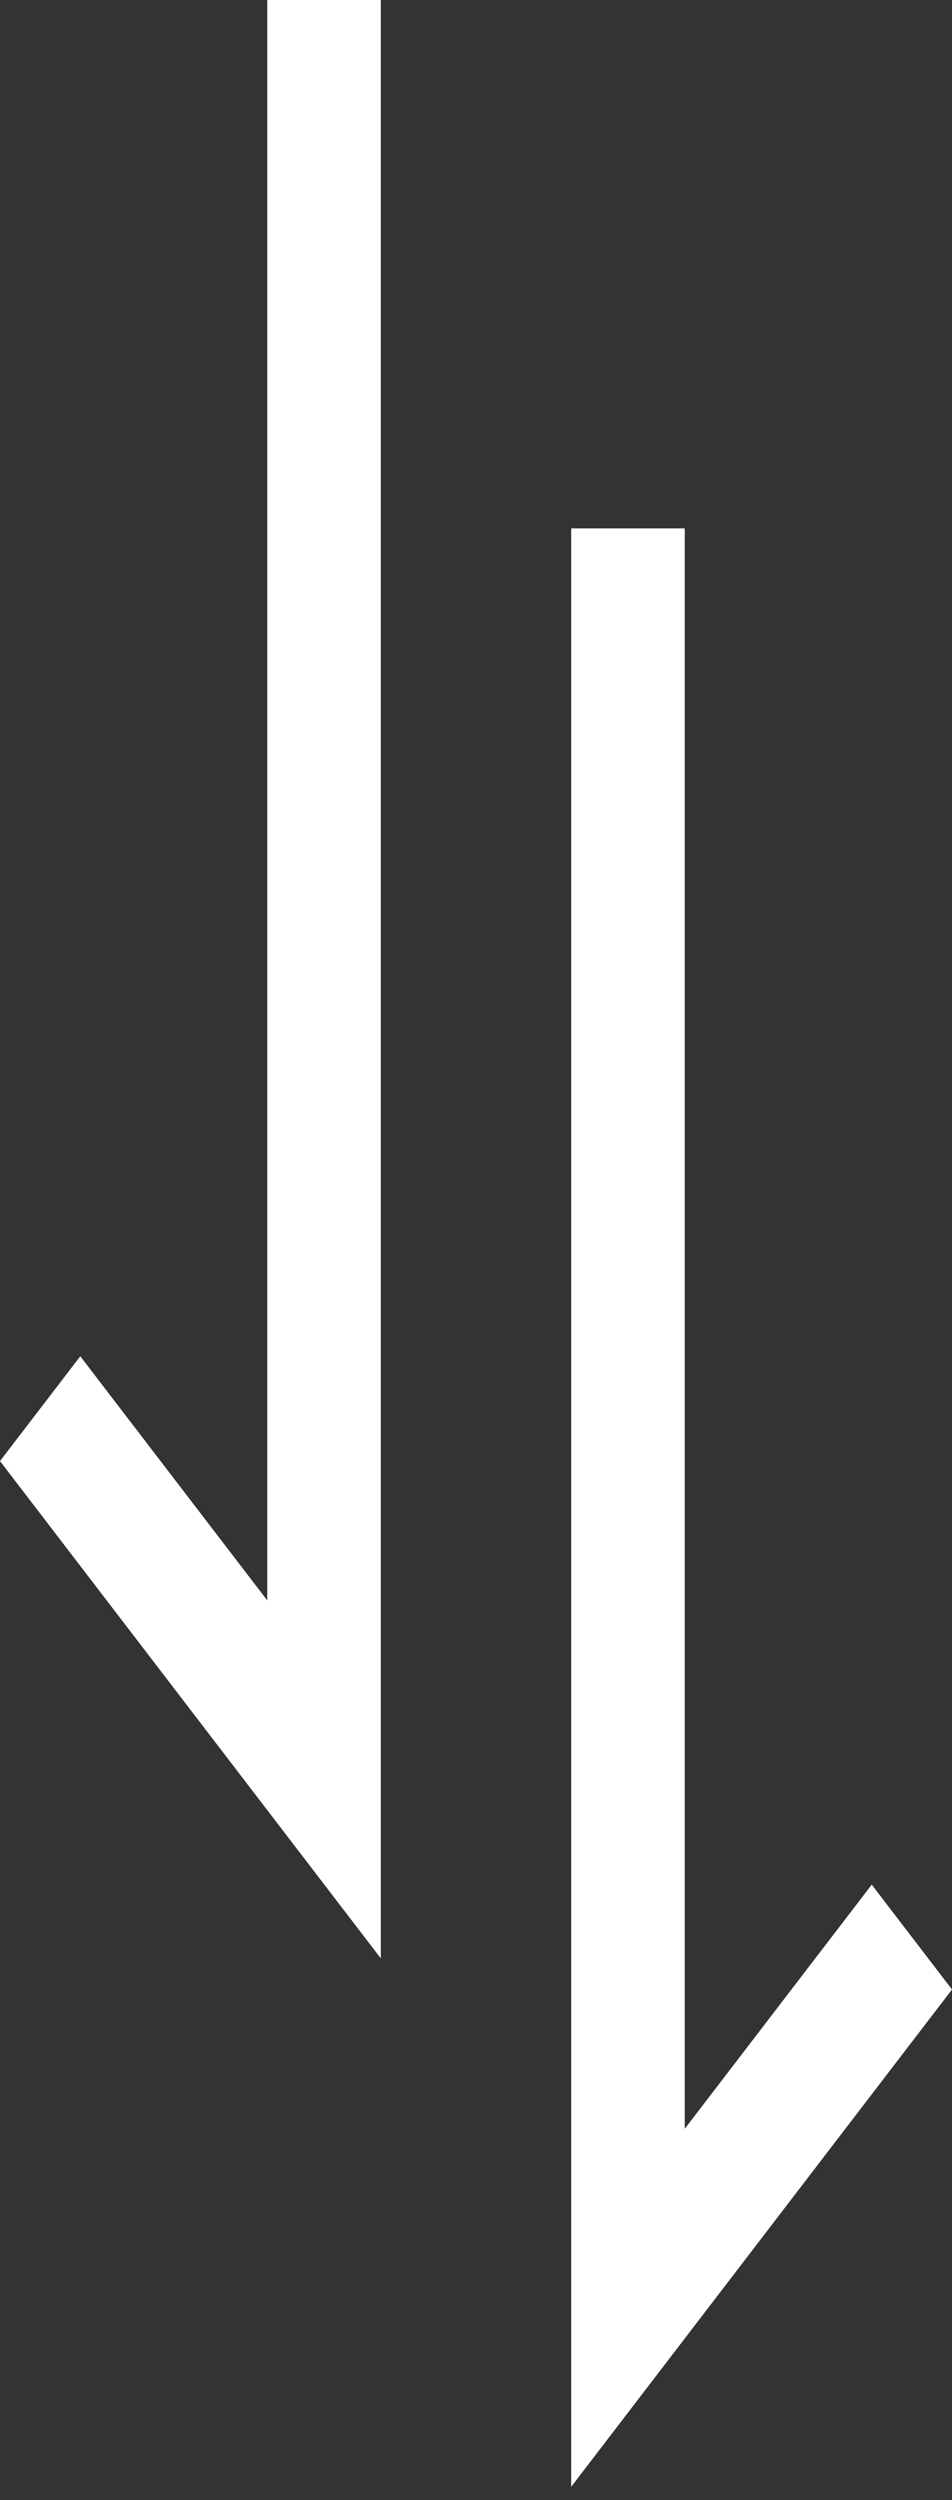
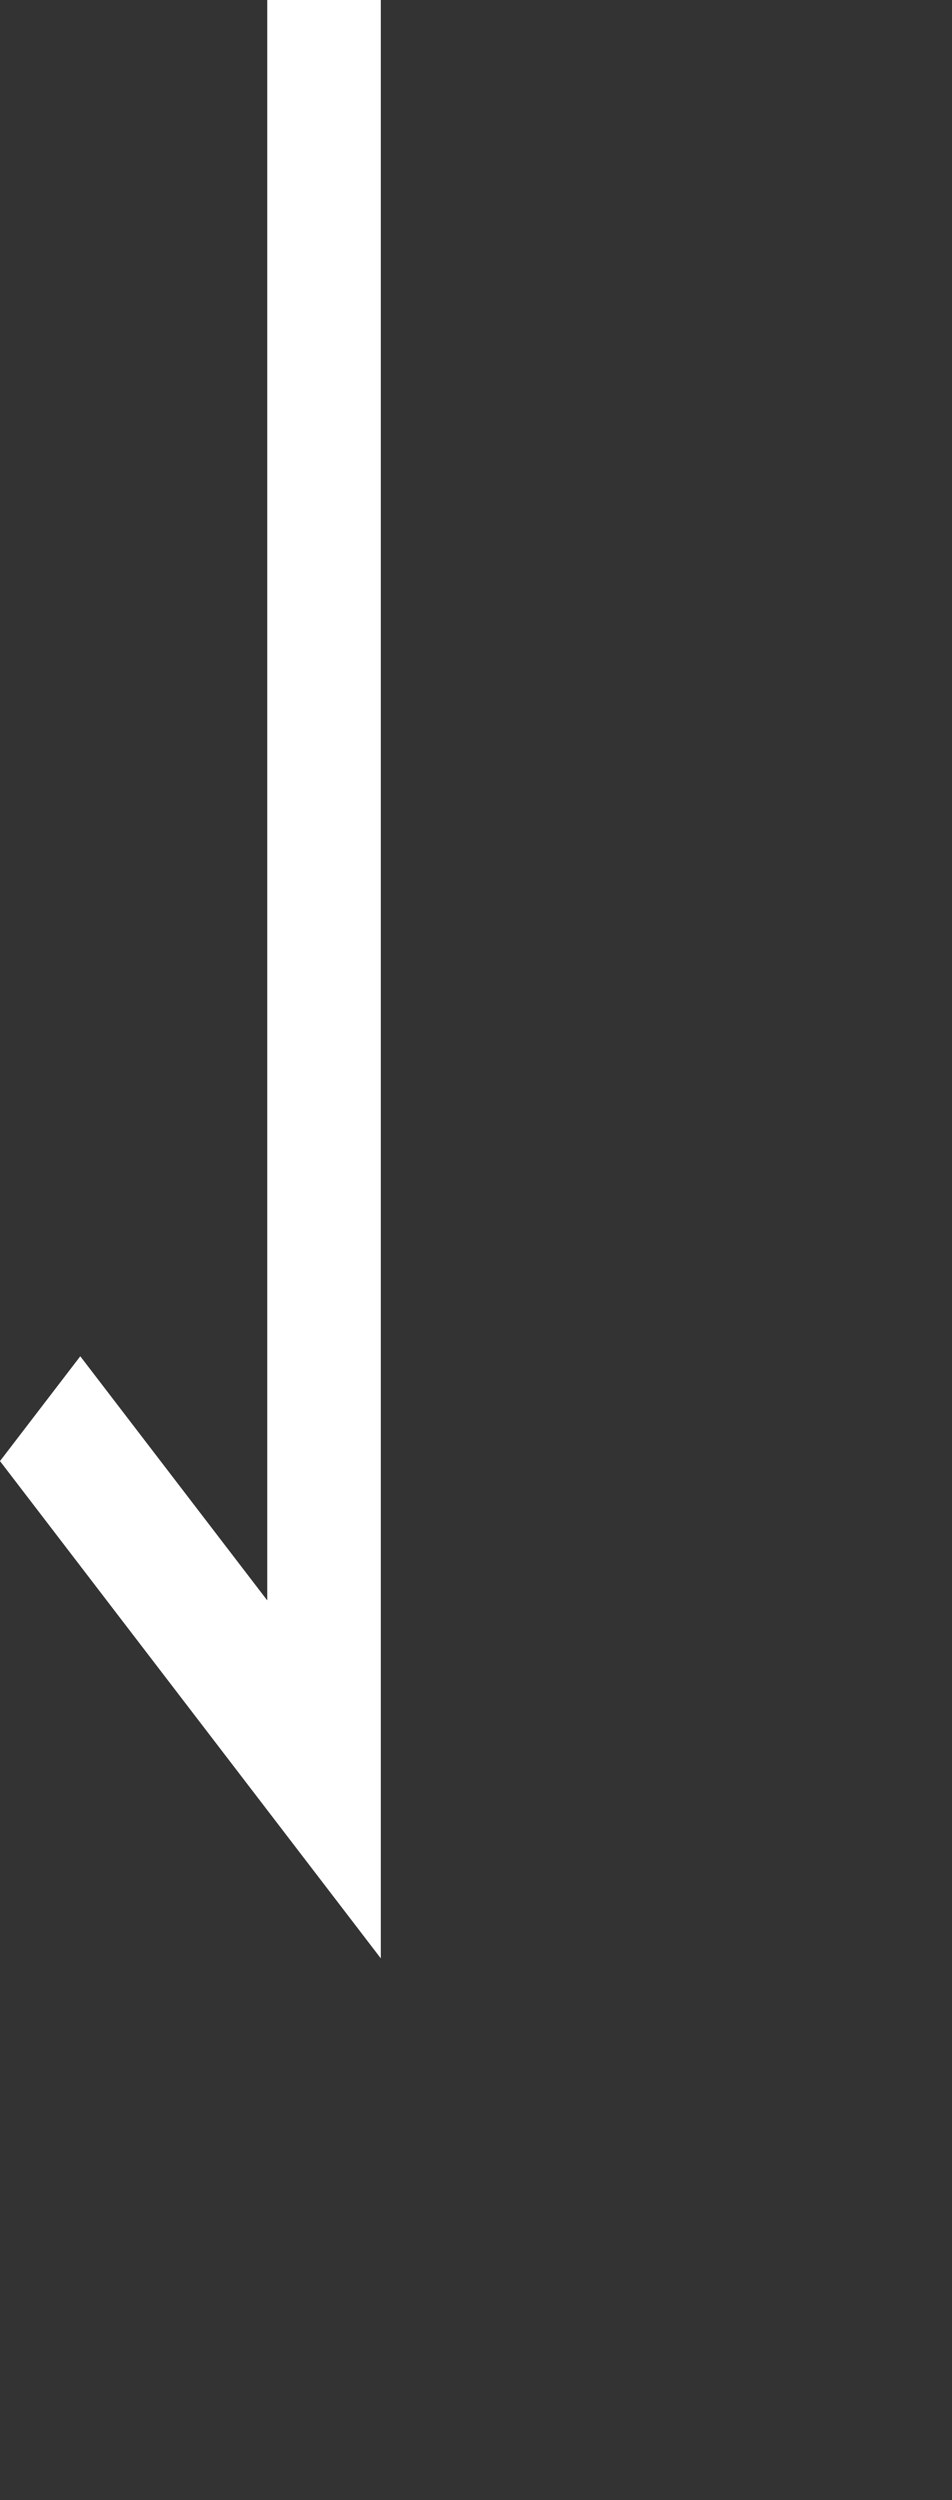
<svg xmlns="http://www.w3.org/2000/svg" width="40" height="105" viewBox="0 0 40 105" fill="none">
  <rect x="0" y="0" width="40" height="105" fill="#333333" stroke="none" />
-   <path d="M28.771 89.403L36.627 79.15L40 83.553L24 104.436V22.191H28.771V89.403Z" fill="white" />
  <path d="M11.229 67.212L3.373 56.959L0 61.361L16 82.245V0H11.229V67.212Z" fill="white" />
</svg>